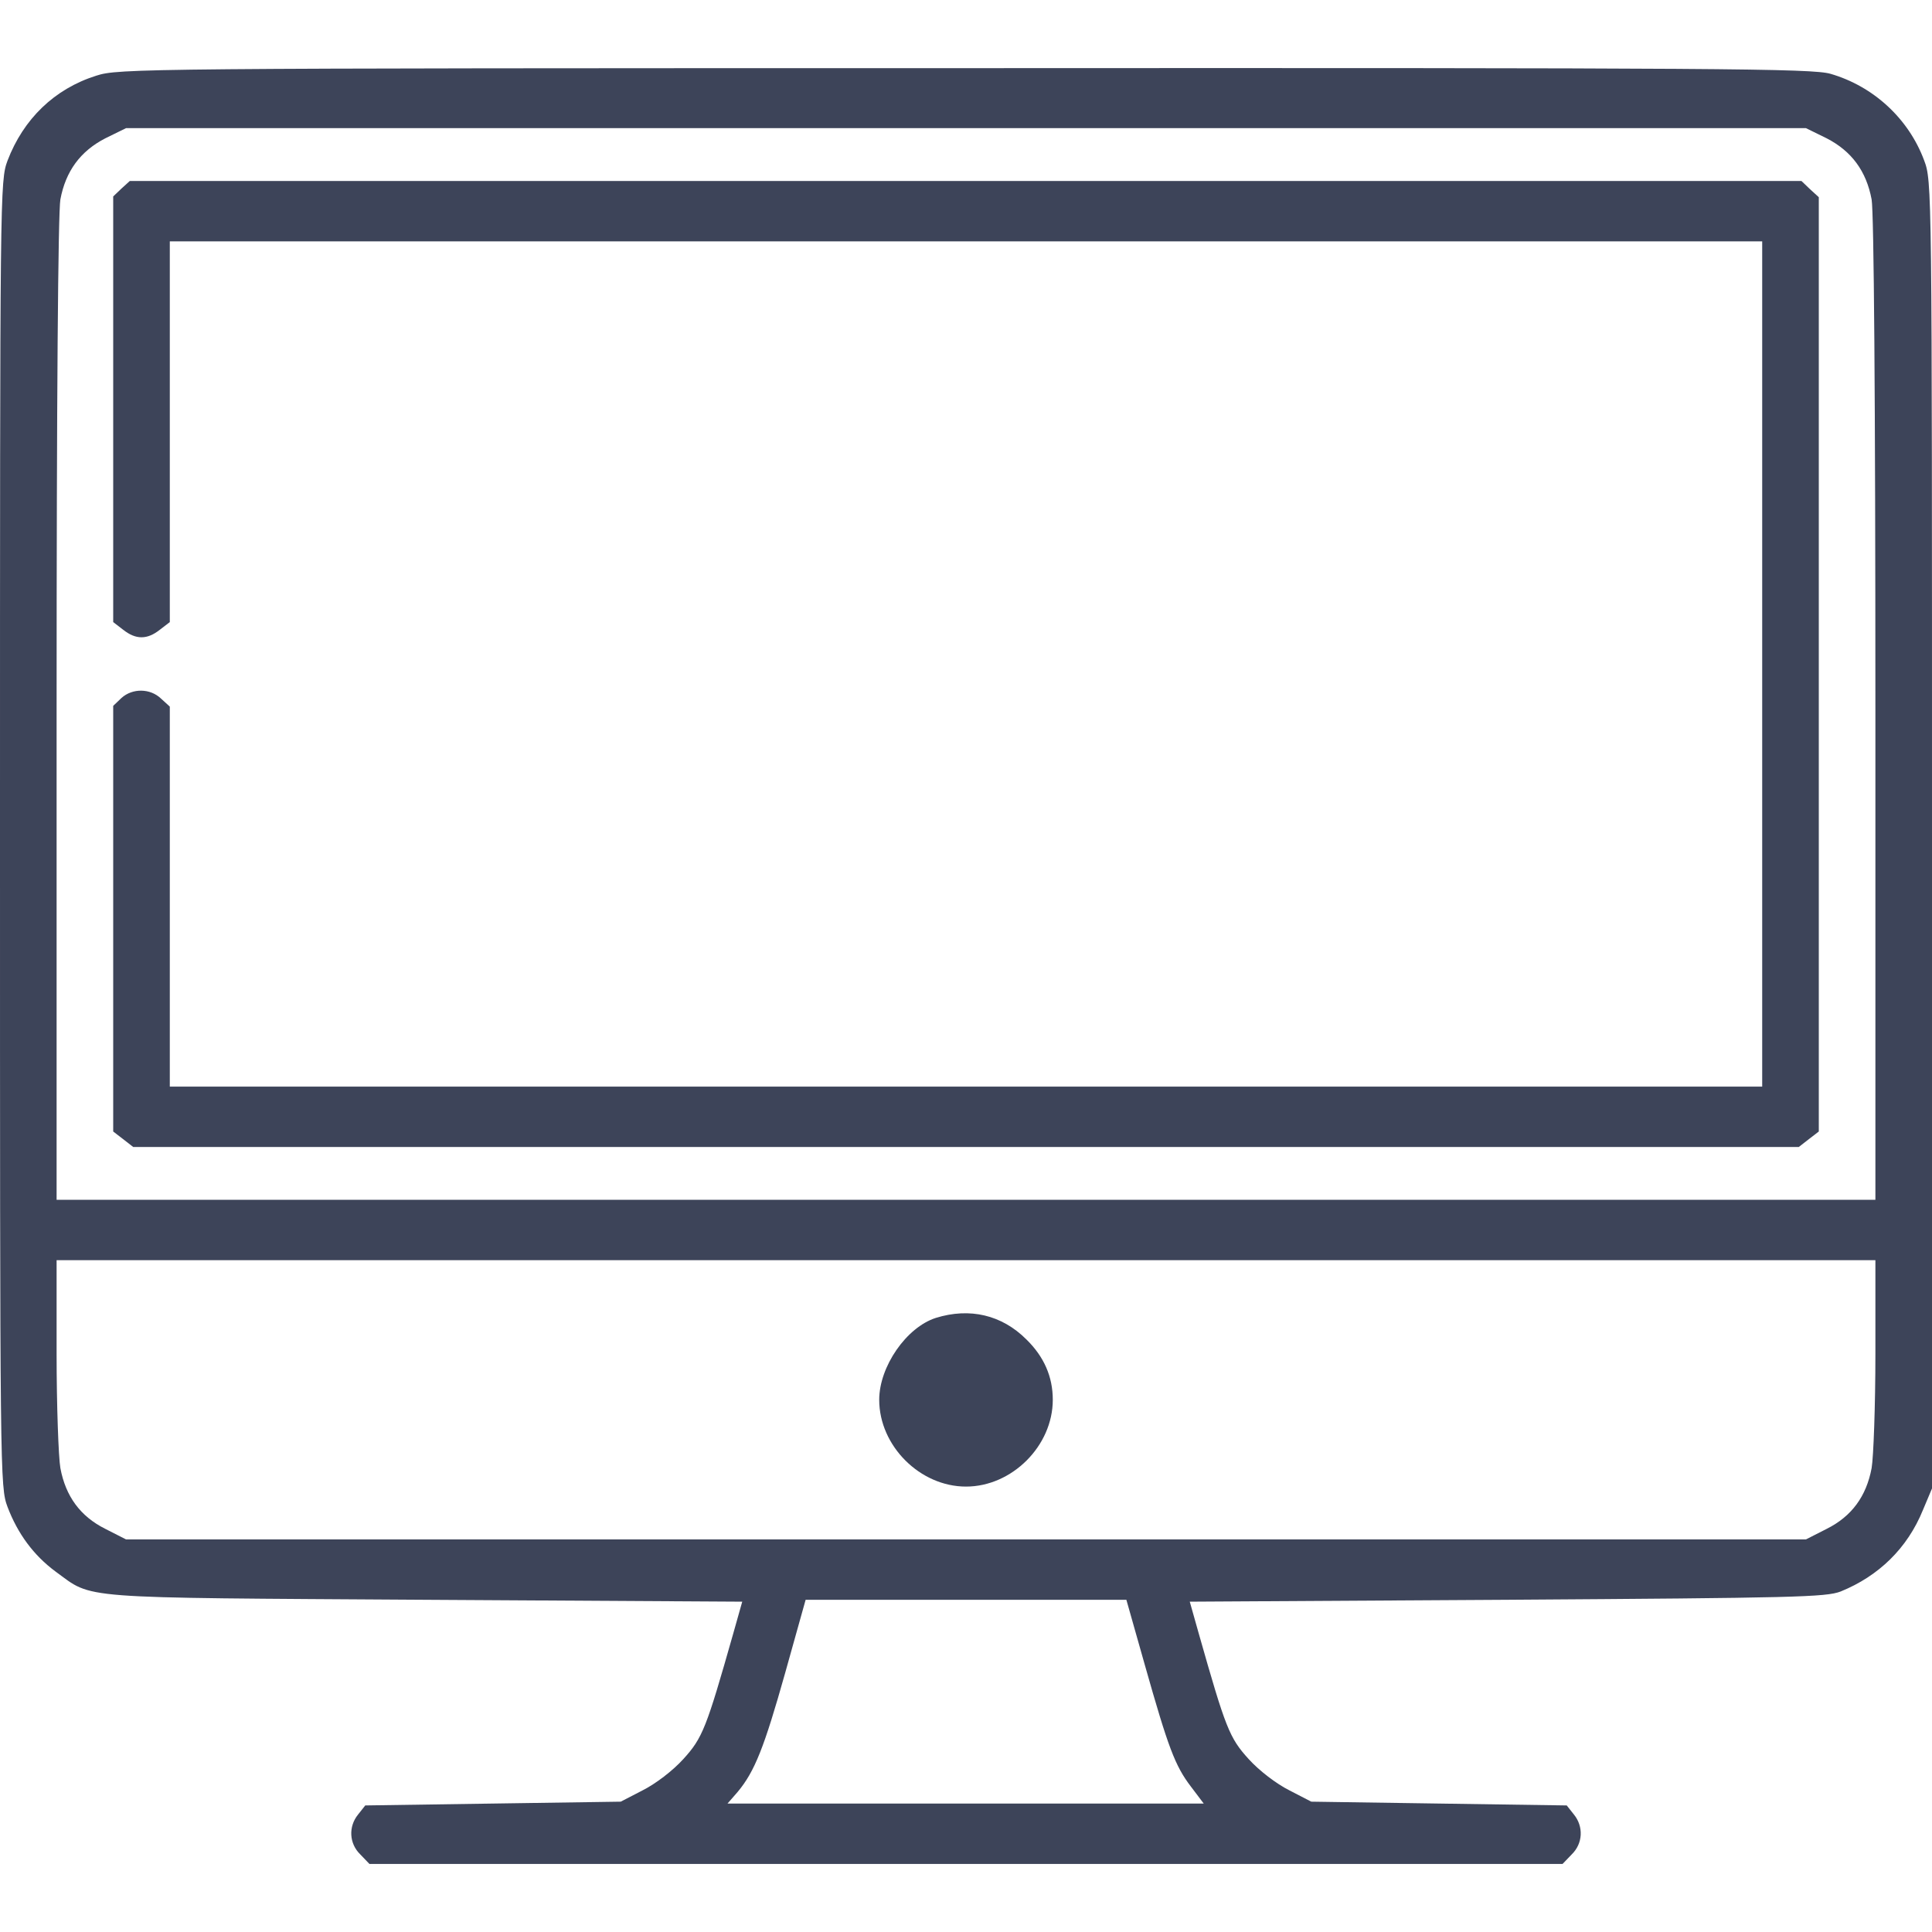
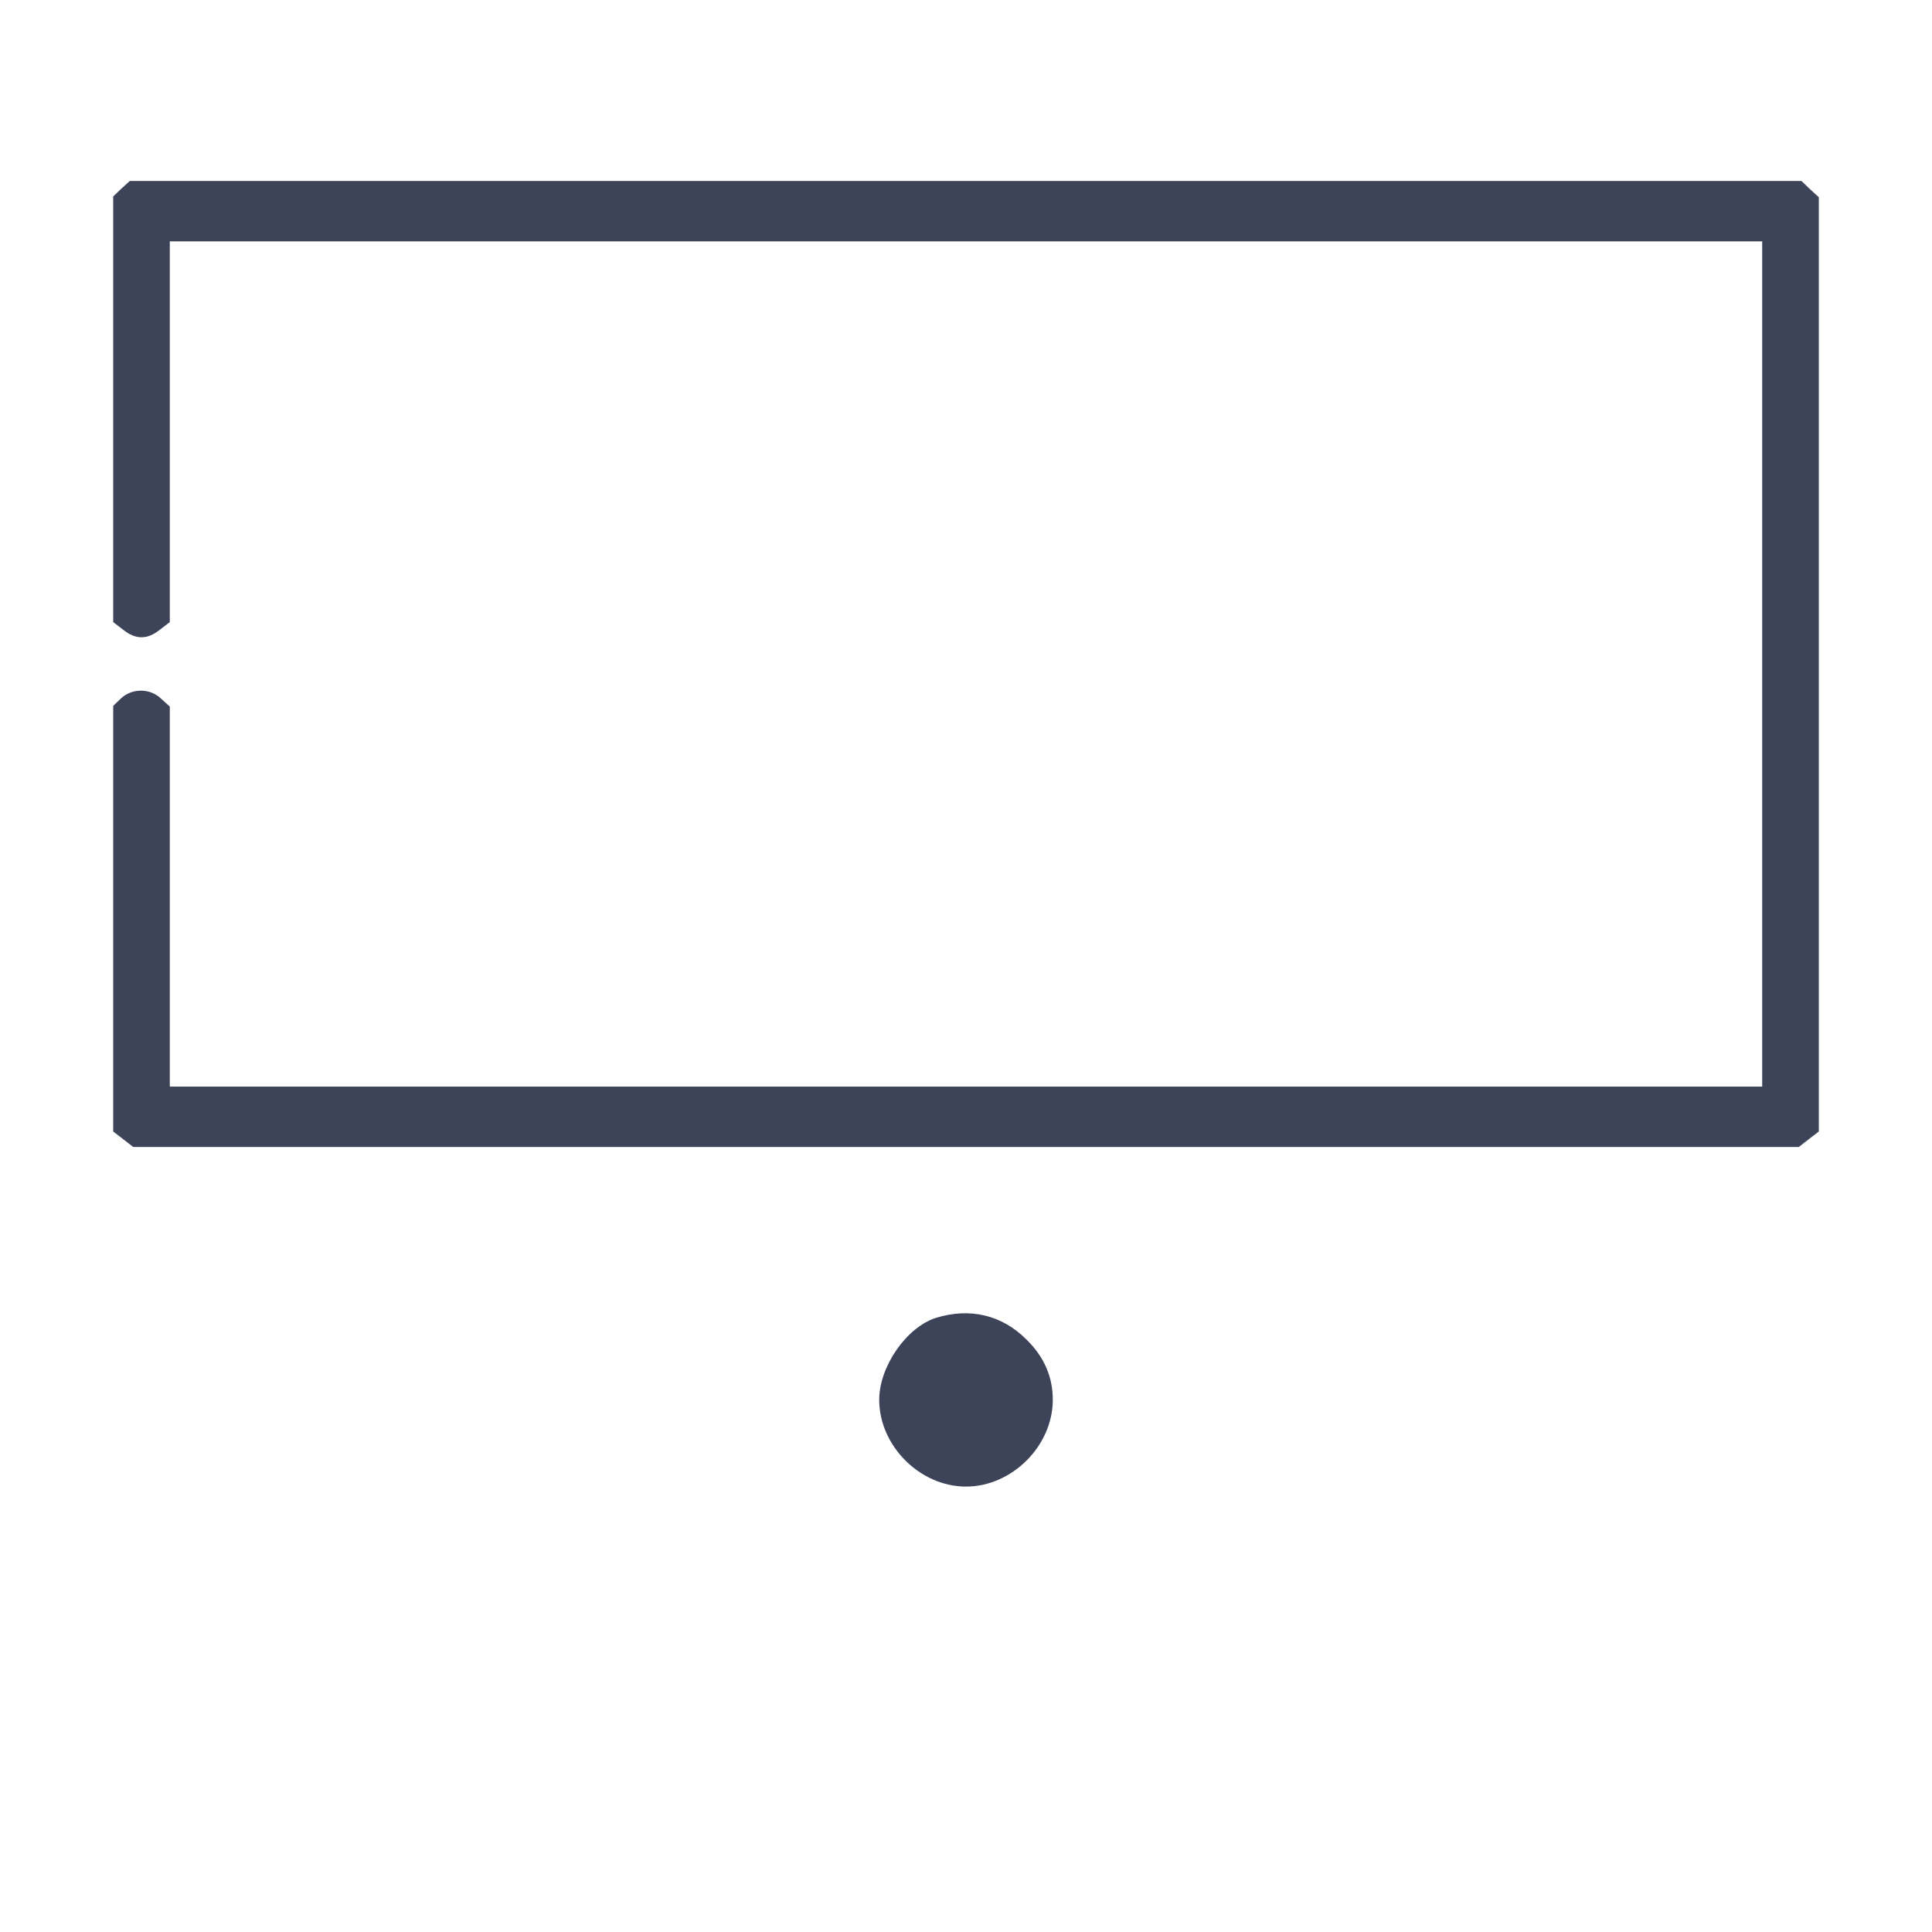
<svg xmlns="http://www.w3.org/2000/svg" width="512pt" height="512pt" viewBox="0,0,256,256">
  <g fill="#3d4459" fill-rule="nonzero" stroke="none" stroke-width="1" stroke-linecap="butt" stroke-linejoin="miter" stroke-miterlimit="10" stroke-dasharray="" stroke-dashoffset="0" font-family="none" font-weight="none" font-size="none" text-anchor="none" style="mix-blend-mode: normal">
    <g transform="translate(0,-0.02) scale(0.5,0.5)">
      <g transform="translate(0,512) scale(0.1,-0.1)">
-         <path d="M255,4919c-111,-35 -193,-115 -235,-225c-20,-54 -20,-70 -20,-1784c0,-1714 0,-1730 20,-1784c27,-71 69,-128 127,-171c102,-74 42,-69 979,-75l841,-5l-24,-85c-71,-250 -81,-276 -132,-332c-28,-31 -74,-66 -108,-83l-58,-30l-338,-5l-339,-5l-19,-24c-26,-32 -24,-77 6,-106l24,-25h1581h1581l24,25c30,29 32,74 6,106l-19,24l-339,5l-338,5l-58,30c-34,17 -80,52 -108,83c-51,56 -61,82 -132,332l-24,85l841,5c763,5 845,7 884,22c101,41 177,115 218,216l24,57v1732c0,1728 0,1732 -21,1788c-41,110 -134,196 -248,229c-49,14 -277,16 -2295,15c-2192,0 -2242,-1 -2301,-20zM4841,4753c66,-34 105,-87 119,-162c6,-34 10,-523 10,-1352v-1299h-2410h-2410v1299c0,829 4,1318 10,1352c14,75 53,128 119,162l55,27h2226h2226zM4970,1531c0,-136 -5,-273 -10,-302c-14,-75 -53,-128 -119,-161l-55,-28h-2226h-2226l-55,28c-66,33 -105,86 -119,161c-5,29 -10,166 -10,302v249h2410h2410zM3034,707c62,-219 80,-267 122,-322l34,-45h-631h-631l27,31c45,54 70,117 126,316l54,193h425h425z" />
        <path d="M322,4620l-22,-21v-564v-564l26,-20c34,-27 64,-27 98,0l26,20v505v504h2110h2110v-1120v-1120h-2110h-2110v503v504l-23,21c-29,28 -76,28 -105,2l-22,-21v-564v-564l26,-20l27,-21h2207h2207l27,21l26,20v1238v1238l-23,21l-23,22h-2215h-2215z" />
        <path d="M2480,1627c-78,-25 -150,-129 -150,-217c0,-122 108,-230 230,-230c122,0 230,108 230,230c0,61 -23,114 -70,160c-65,65 -150,85 -240,57z" />
      </g>
    </g>
  </g>
</svg>